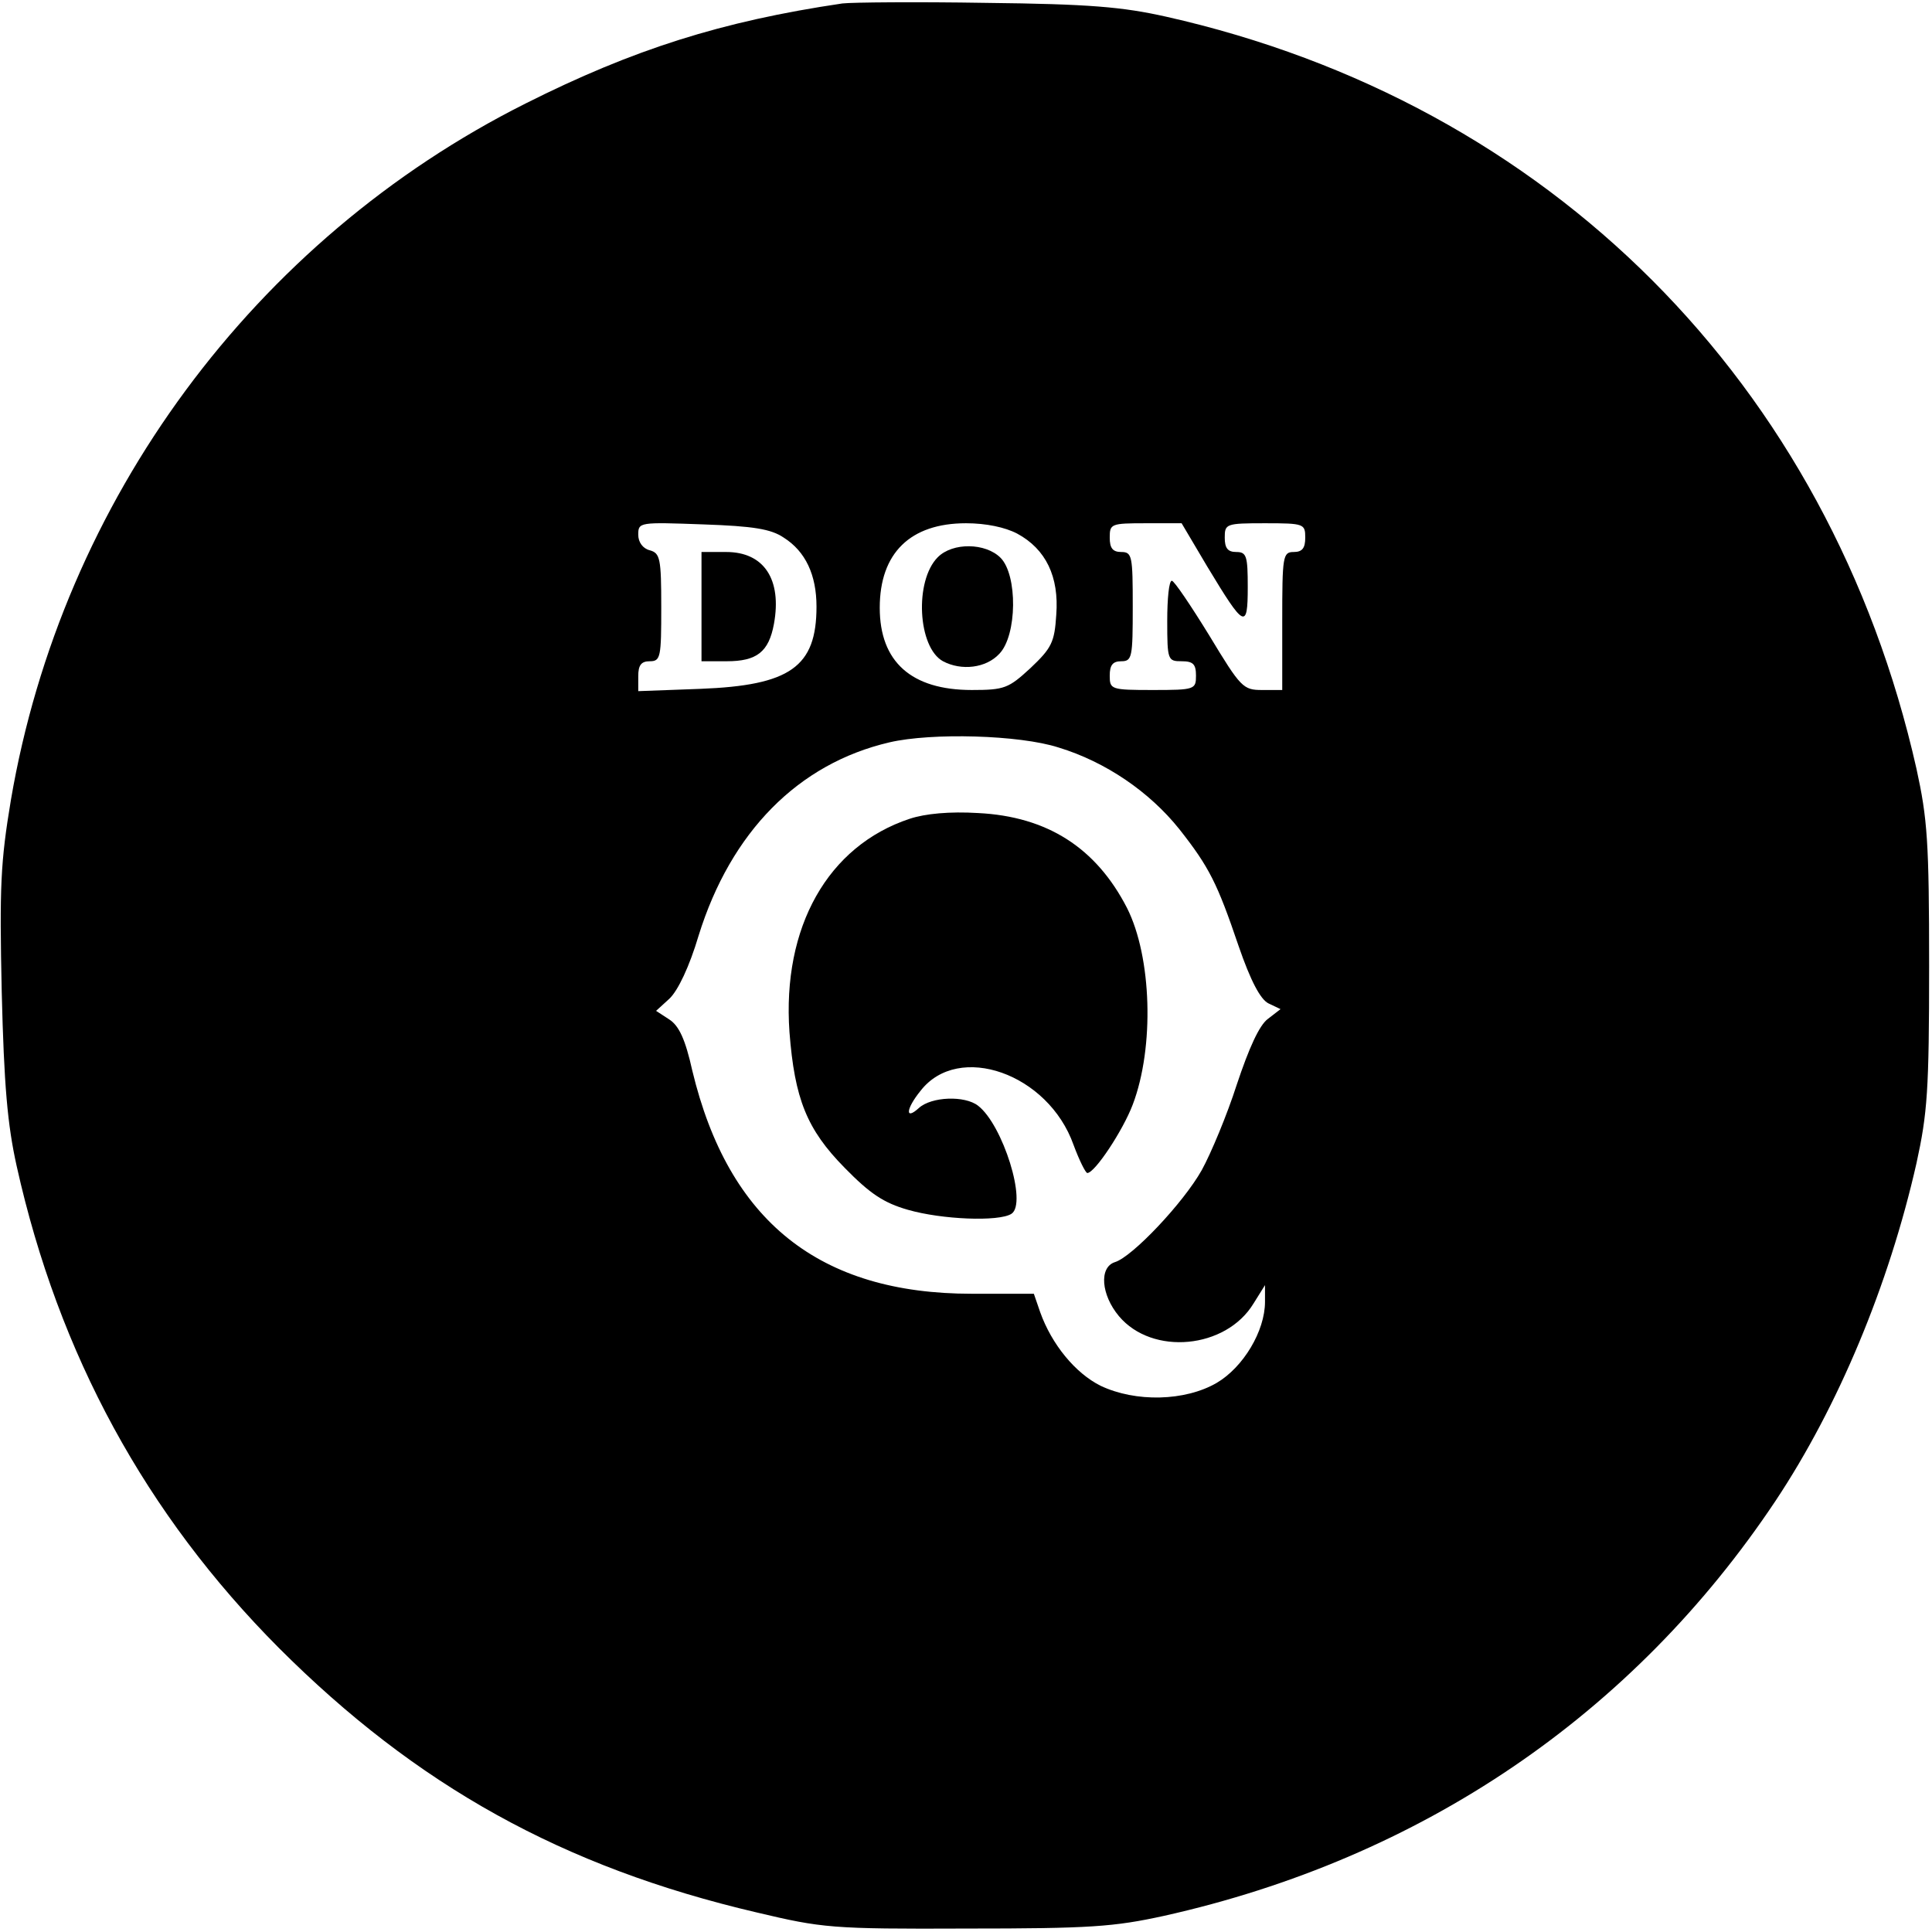
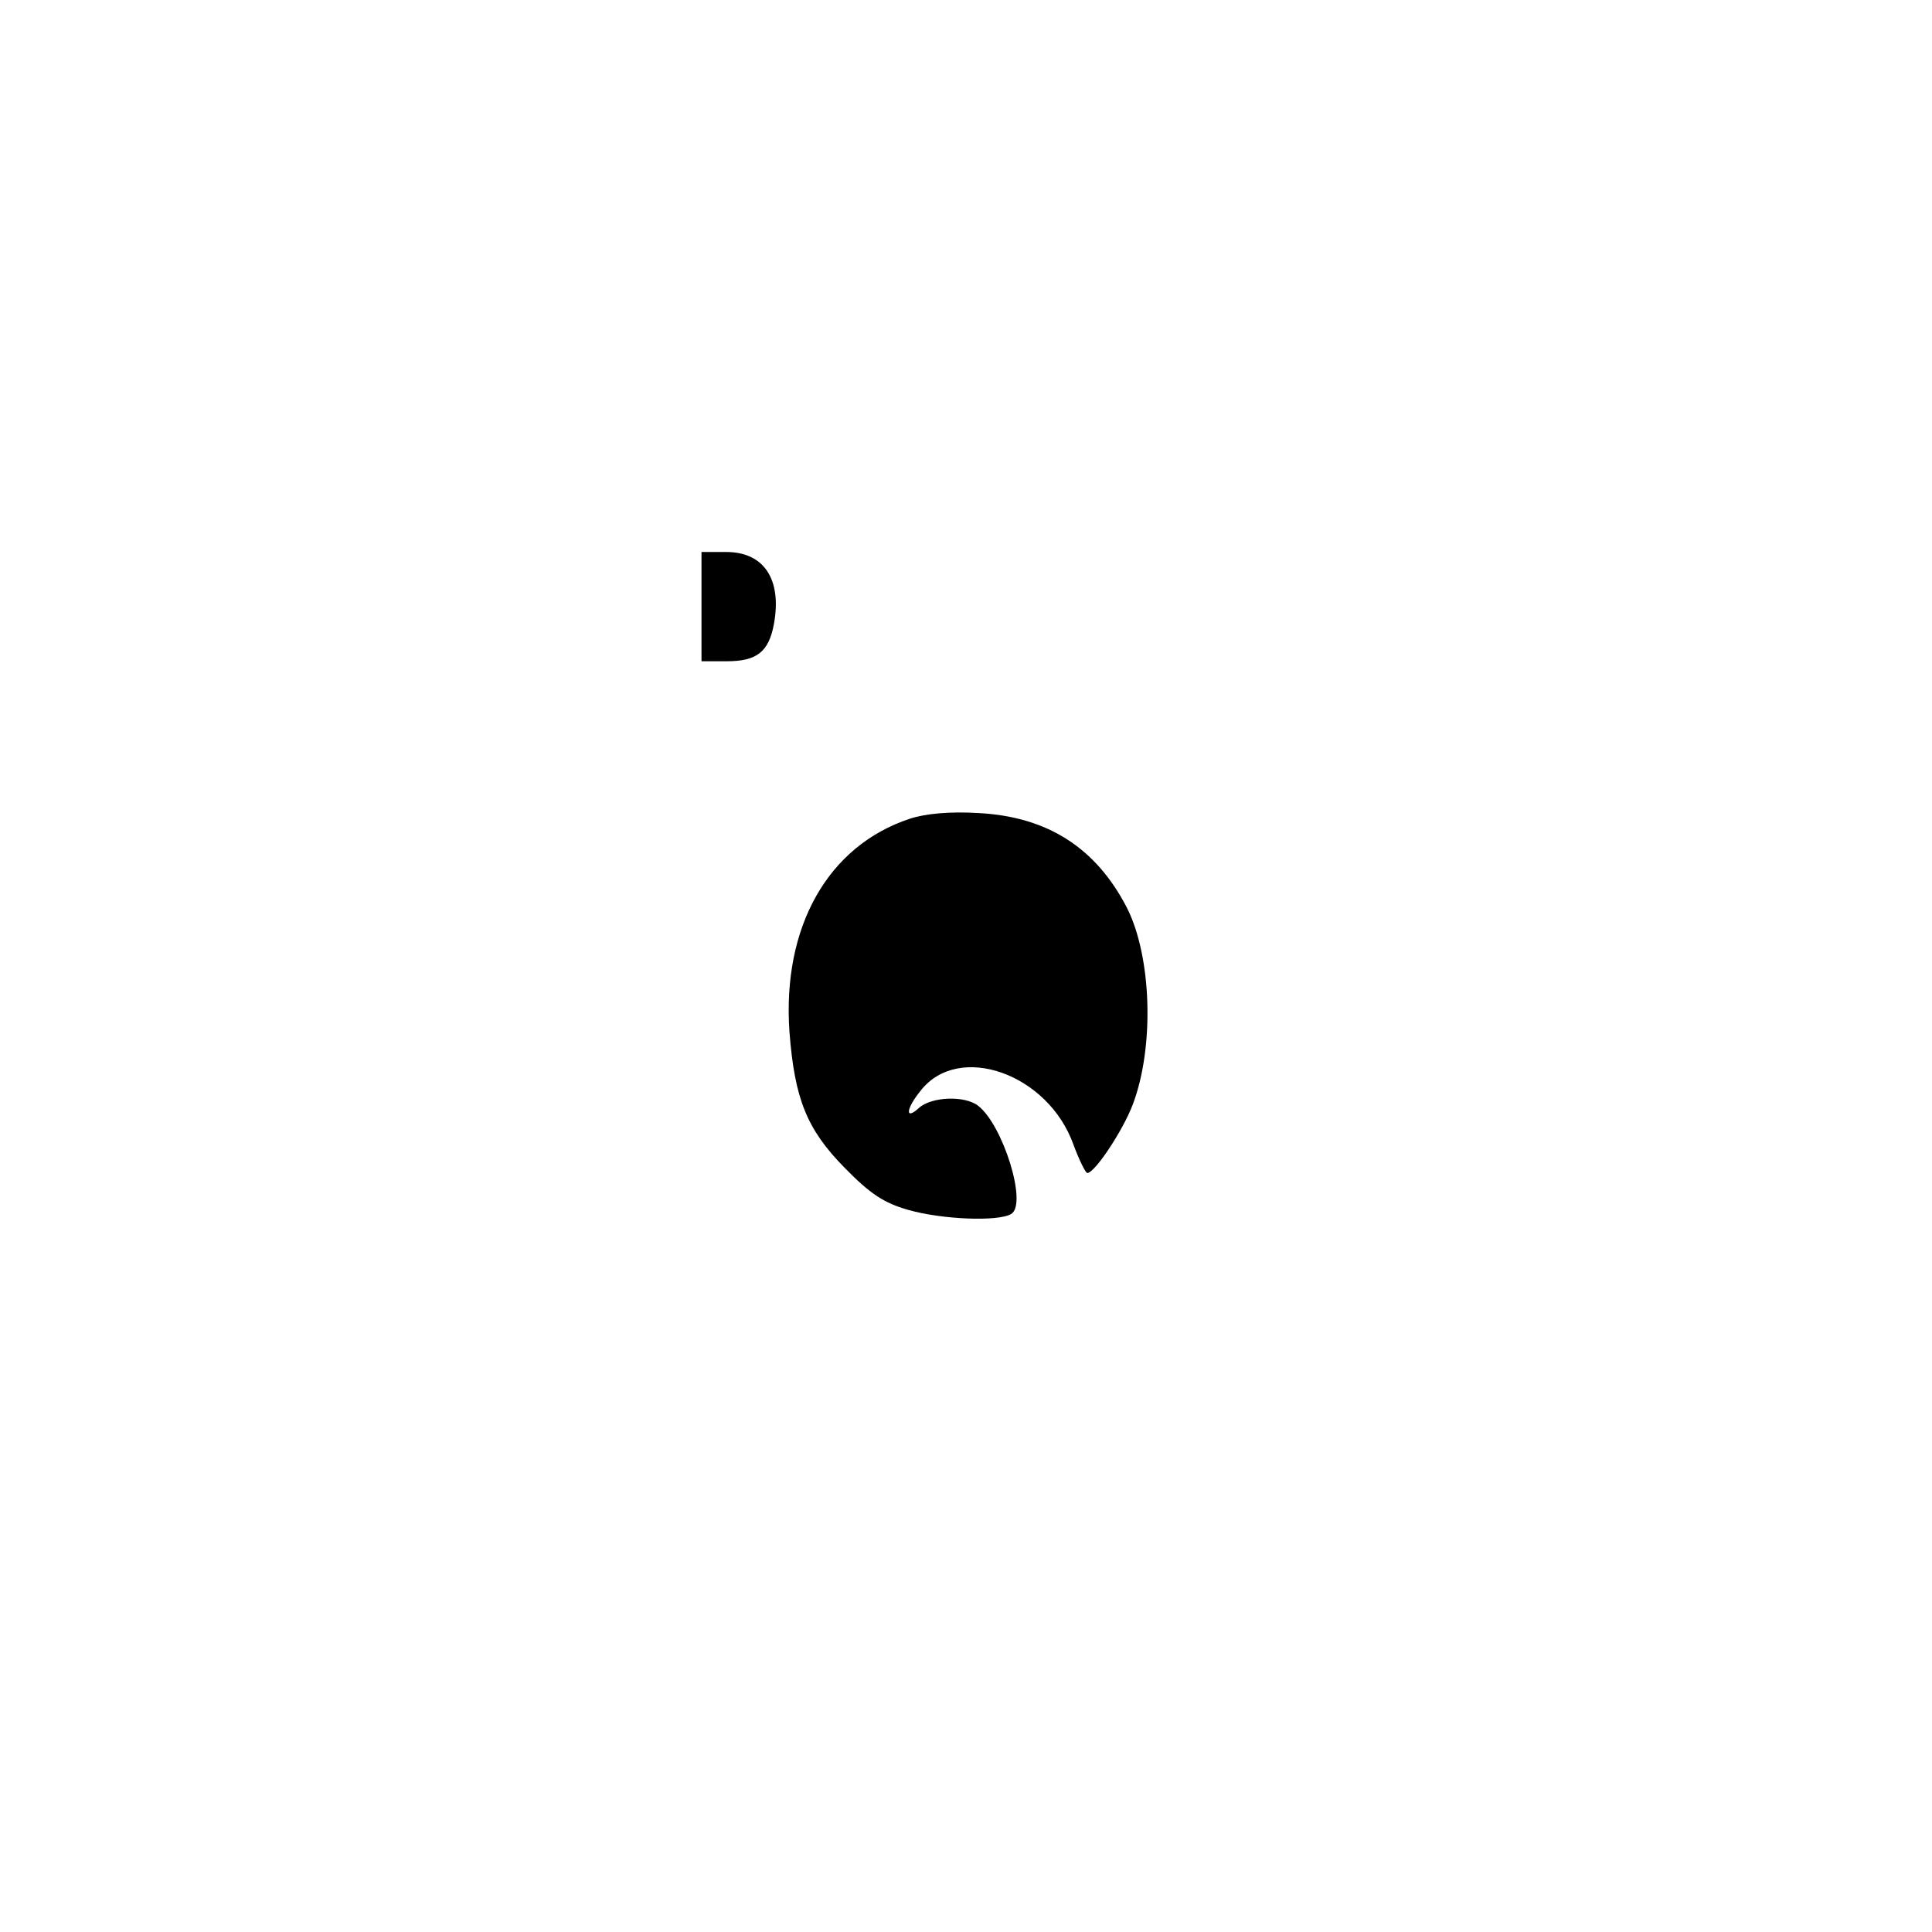
<svg xmlns="http://www.w3.org/2000/svg" version="1.0" width="336" height="336" viewBox="0 0 336 336" preserveAspectRatio="xMidYMid meet">
  <g transform="translate(0,336) scale(0.1,-0.1)" fill="#000000" stroke="none">
-     <path d="M1465 3354 c-210 -31 -364 -80 -551 -174 -472 -237 -806 -690 -895 -1211 -18 -108 -20 -151 -16 -334 4 -163 10 -231 26 -303 73 -328 225 -606 456 -838 239 -239 493 -381 831 -460 114 -27 130 -29 364 -28 216 0 257 3 344 22 448 100 816 350 1064 722 109 164 197 375 245 587 19 87 22 126 22 343 0 217 -3 256 -22 343 -151 670 -638 1158 -1305 1308 -76 17 -133 22 -313 24 -121 2 -233 1 -250 -1z m-102 -929 c38 -24 57 -65 57 -120 0 -105 -46 -137 -202 -143 l-108 -4 0 26 c0 19 5 26 20 26 19 0 20 7 20 94 0 85 -2 94 -20 99 -12 3 -20 14 -20 27 0 22 2 22 113 18 87 -3 118 -8 140 -23z m406 7 c50 -27 73 -75 68 -141 -3 -48 -8 -58 -45 -93 -38 -35 -45 -38 -102 -38 -105 0 -160 49 -160 143 0 95 53 147 150 147 35 0 68 -7 89 -18z m331 -58 c64 -106 70 -110 70 -35 0 54 -2 61 -20 61 -15 0 -20 7 -20 25 0 24 2 25 70 25 68 0 70 -1 70 -25 0 -18 -5 -25 -20 -25 -19 0 -20 -7 -20 -120 l0 -120 -35 0 c-33 0 -37 4 -92 95 -32 52 -61 95 -65 95 -5 0 -8 -31 -8 -70 0 -68 1 -70 25 -70 20 0 25 -5 25 -25 0 -24 -2 -25 -75 -25 -73 0 -75 1 -75 25 0 18 5 25 20 25 19 0 20 7 20 95 0 88 -1 95 -20 95 -15 0 -20 7 -20 25 0 24 2 25 63 25 l62 0 45 -76z m-259 -314 c82 -25 158 -77 210 -142 52 -66 66 -94 103 -203 21 -61 38 -93 52 -100 l21 -10 -22 -17 c-15 -11 -33 -51 -54 -114 -17 -53 -45 -120 -61 -149 -32 -57 -121 -151 -151 -160 -28 -9 -24 -57 7 -94 58 -69 186 -57 234 22 l20 32 0 -29 c0 -51 -38 -114 -84 -141 -55 -32 -141 -34 -202 -5 -44 22 -85 72 -105 128 l-11 32 -108 0 c-265 0 -423 126 -486 388 -12 54 -23 78 -40 89 l-23 15 23 21 c15 14 35 56 51 110 56 180 173 299 332 336 73 17 226 13 294 -9z" />
    <path d="M1220 2305 l0 -95 44 0 c52 0 73 16 82 65 14 77 -17 125 -83 125 l-43 0 0 -95z" />
-     <path d="M1631 2391 c-41 -41 -35 -157 9 -181 32 -17 75 -12 98 13 31 32 32 137 2 167 -26 26 -83 27 -109 1z" />
    <path d="M1582 1936 c-142 -47 -222 -188 -209 -371 9 -116 30 -169 96 -236 44 -45 68 -61 110 -73 59 -17 158 -21 180 -7 28 18 -15 155 -58 188 -23 18 -81 16 -103 -4 -24 -22 -23 -2 3 30 66 85 222 30 266 -94 10 -27 21 -49 24 -49 13 0 62 74 79 119 38 100 33 257 -10 342 -54 105 -139 159 -259 165 -49 3 -92 -1 -119 -10z" />
  </g>
</svg>